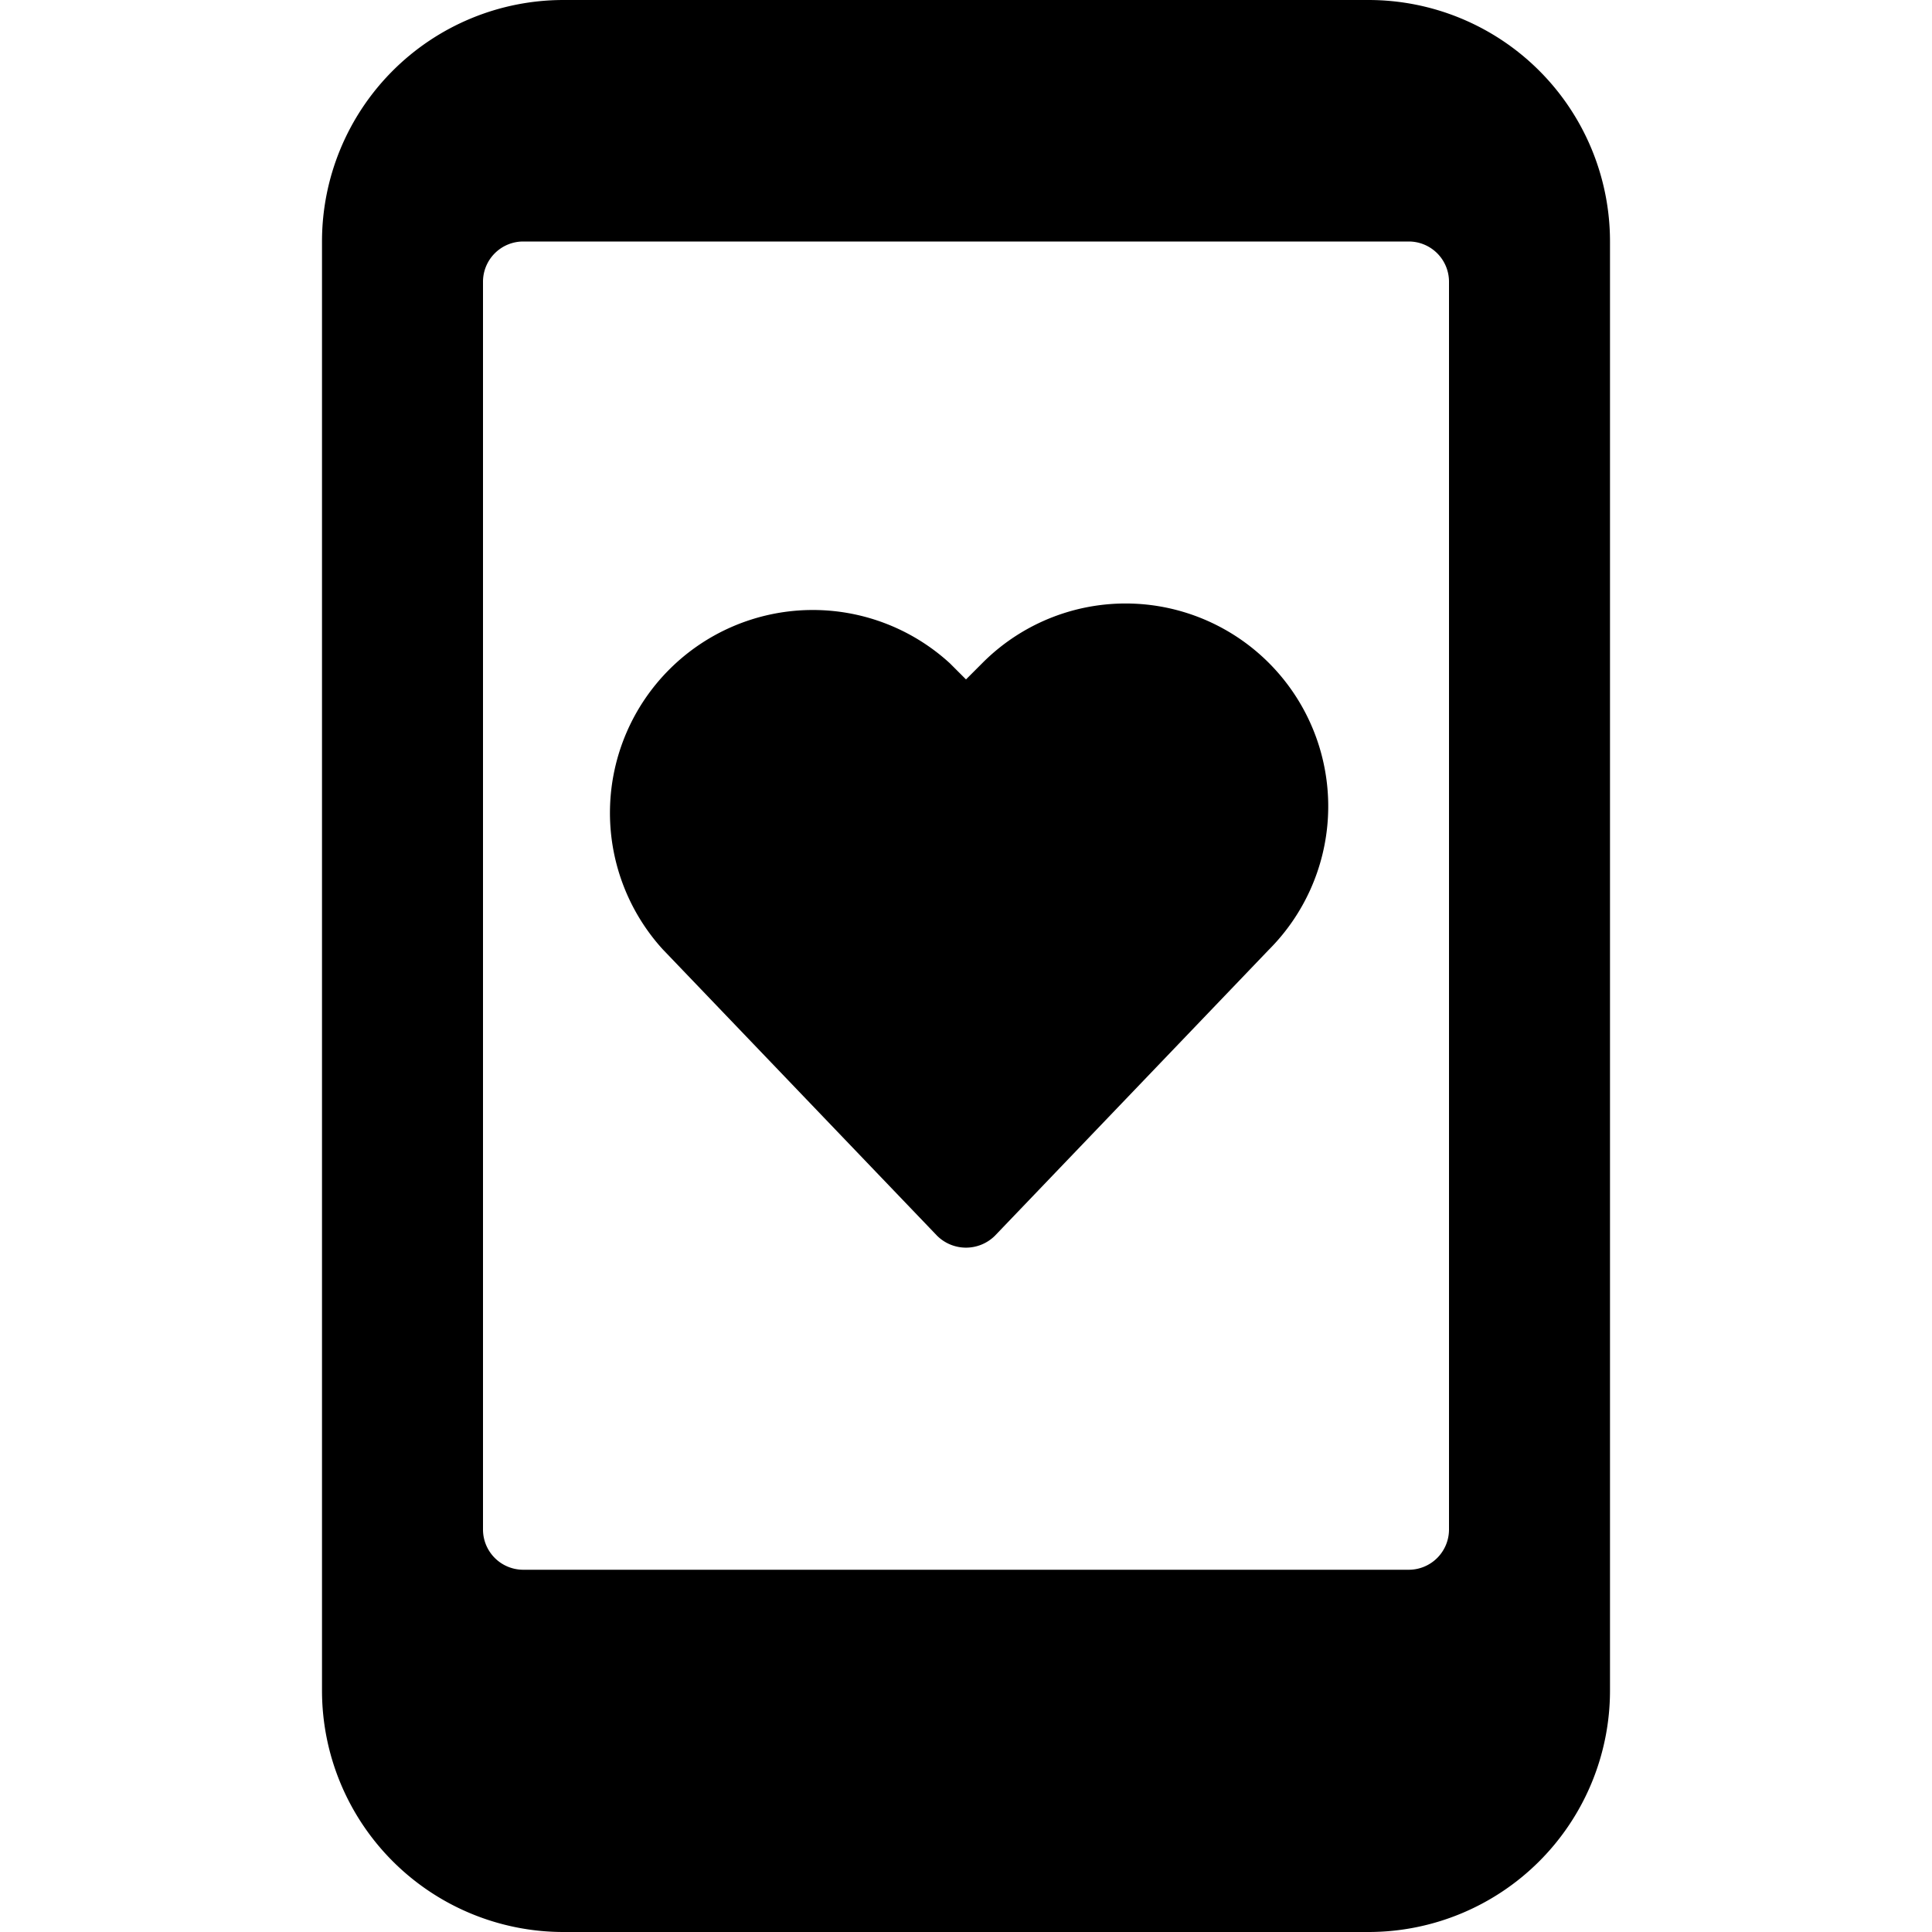
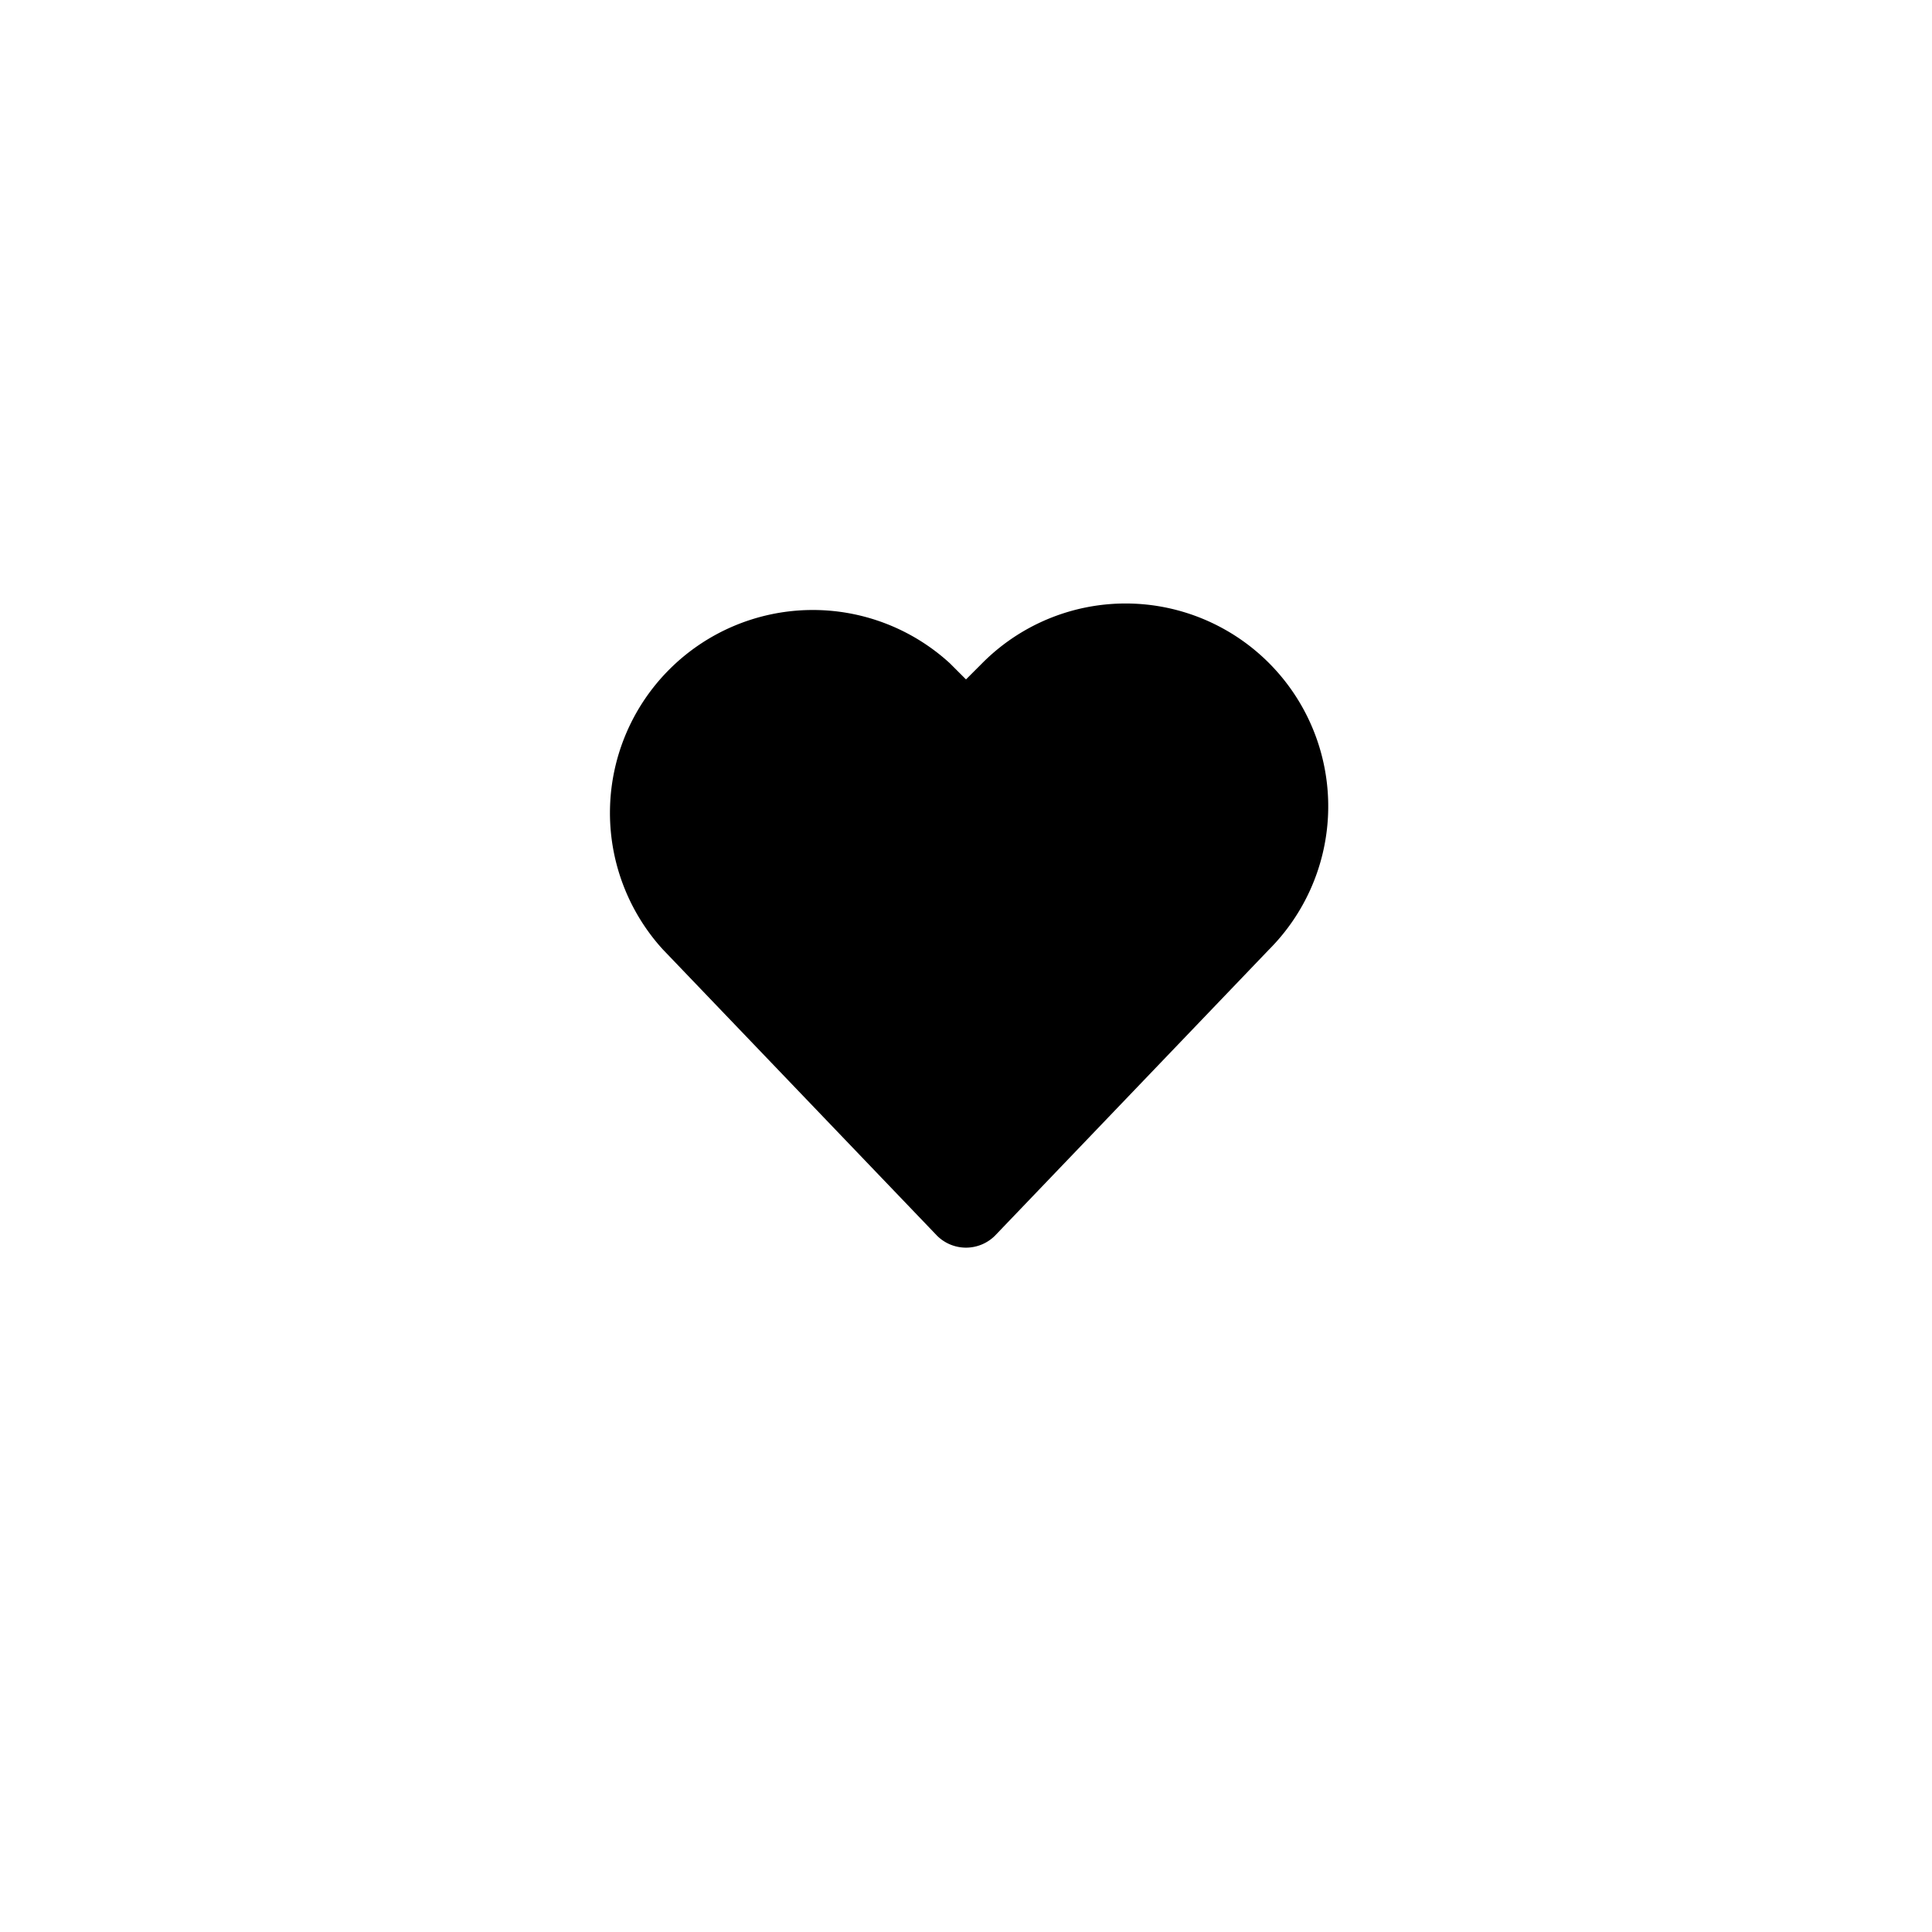
<svg xmlns="http://www.w3.org/2000/svg" viewBox="0 0 24 24">
  <g>
    <path d="M14.39 7.53a2.51 2.51 0 0 0 -2.19 0.71l-0.2 0.2 -0.2 -0.2a2.52 2.52 0 0 0 -3.57 3.55l3.41 3.56a0.51 0.51 0 0 0 0.72 0l3.4 -3.55a2.52 2.52 0 0 0 -1.37 -4.27Z" fill="#000000" stroke-width="1" />
-     <path d="M17 0H7a3 3 0 0 0 -3 3v18a3 3 0 0 0 3 3h10a3 3 0 0 0 3 -3V3a3 3 0 0 0 -3 -3Zm1 19a0.5 0.5 0 0 1 -0.5 0.5h-11A0.5 0.5 0 0 1 6 19V3.5a0.5 0.5 0 0 1 0.5 -0.5h11a0.5 0.5 0 0 1 0.5 0.5Z" fill="#000000" stroke-width="1" />
  </g>
</svg>